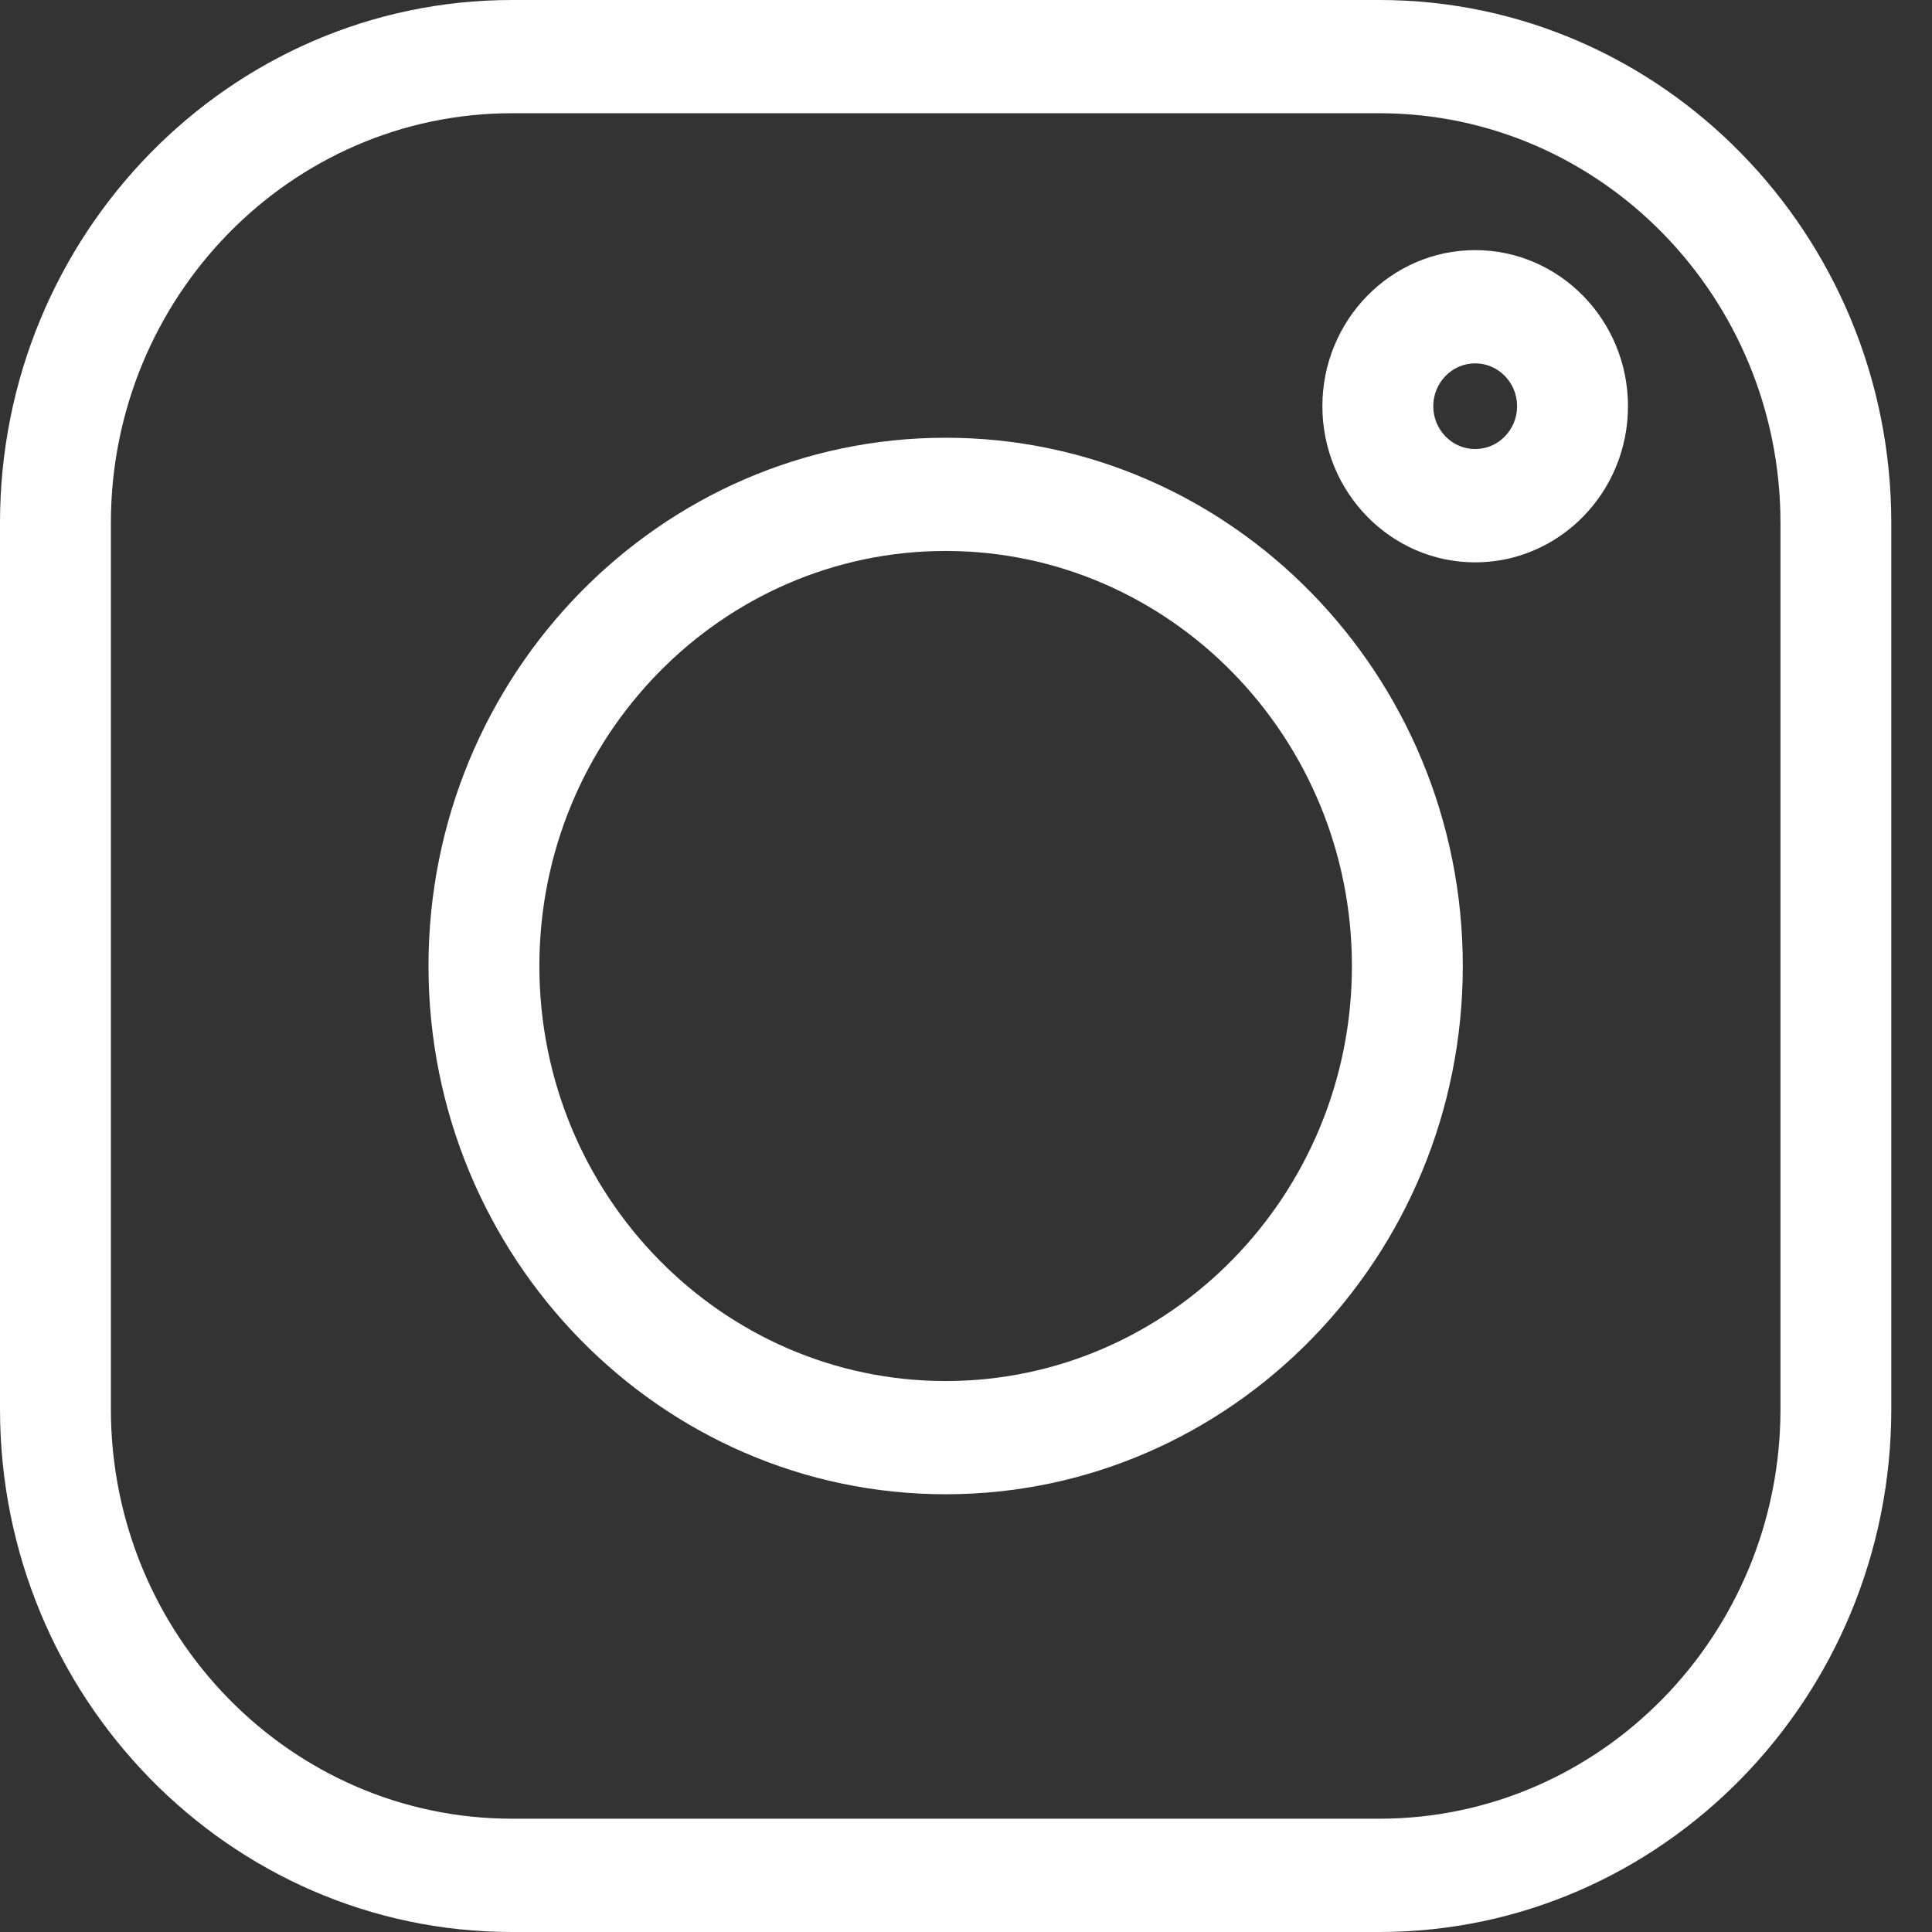
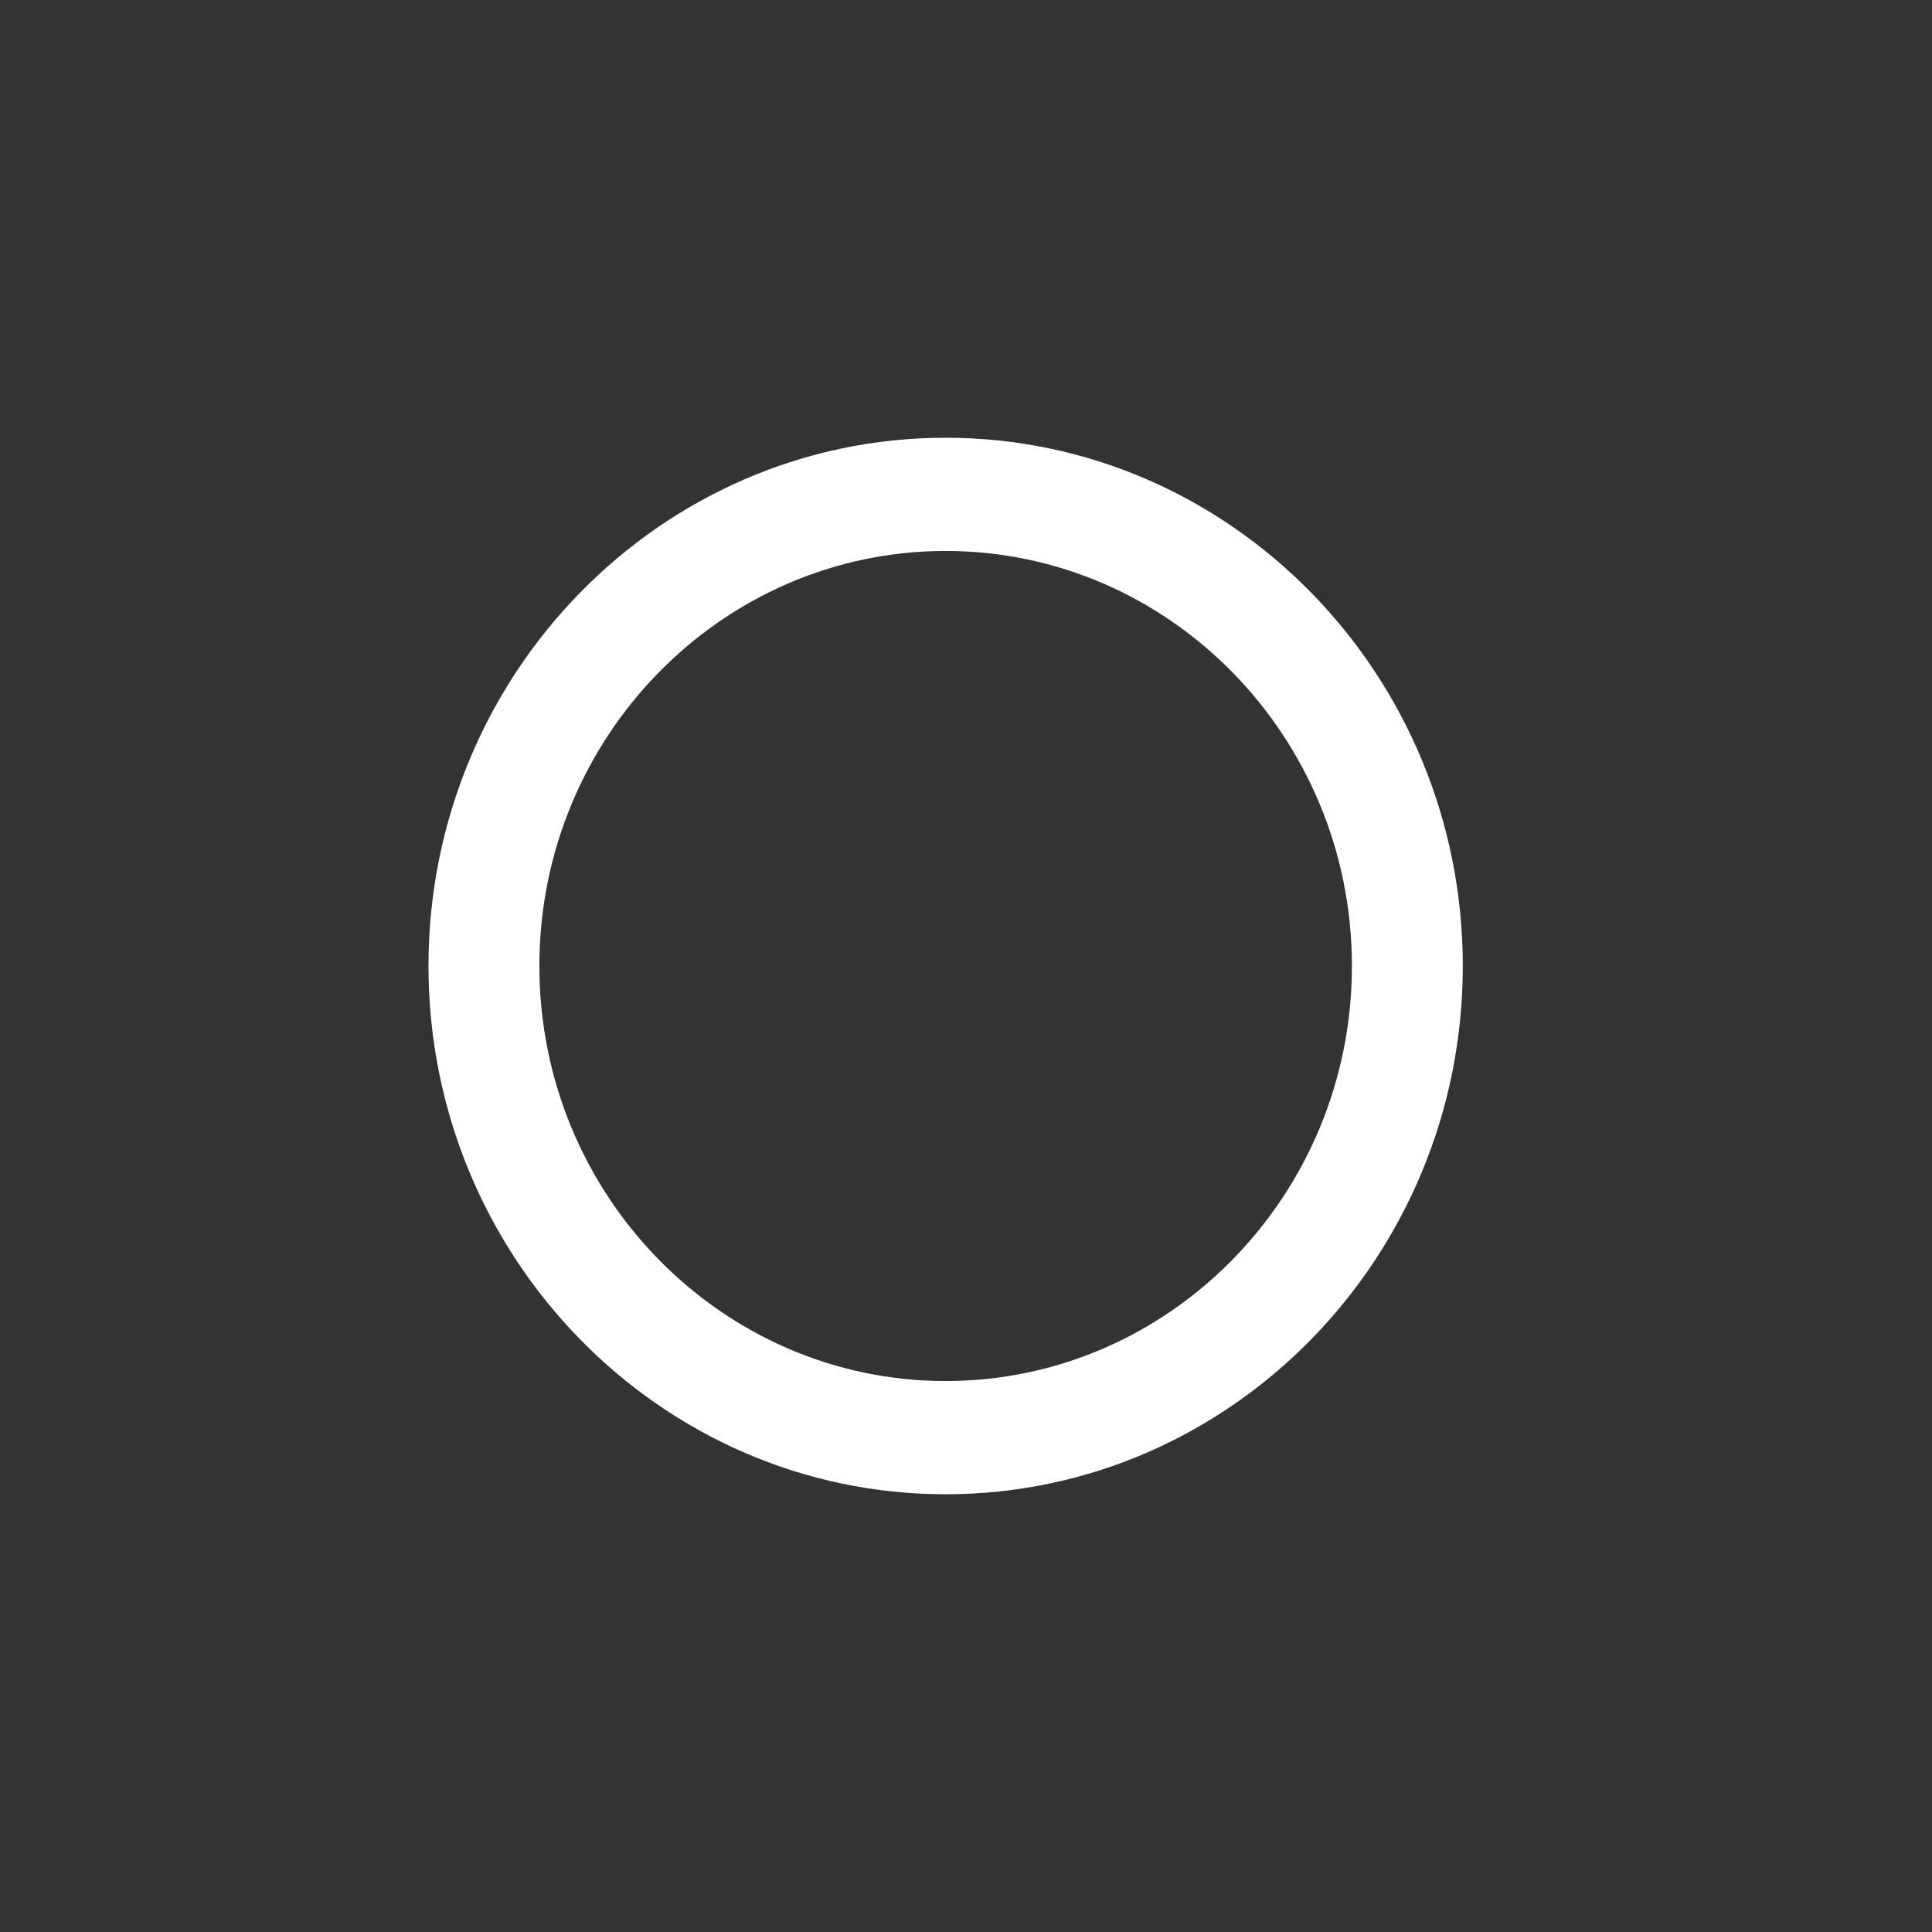
<svg xmlns="http://www.w3.org/2000/svg" width="28" height="28" viewBox="0 0 28 28" fill="none">
  <rect x="0" y="0" width="28" height="28" fill="#333333" stroke="none" />
-   <path d="M19.991 0H7.42C3.328 0 0 3.4 0 7.579V20.421C0 24.6 3.328 28 7.42 28H19.991C24.082 28 27.41 24.6 27.41 20.421V7.579C27.41 3.4 24.082 0 19.991 0V0ZM25.804 20.421C25.804 23.695 23.196 26.358 19.991 26.358H7.42C4.215 26.358 1.607 23.695 1.607 20.421V7.579C1.607 4.305 4.215 1.641 7.42 1.641H19.991C23.196 1.641 25.804 4.305 25.804 7.579V20.421Z" fill="white" />
  <path d="M13.705 6.344C9.572 6.344 6.21 9.778 6.21 14C6.21 18.222 9.572 21.656 13.705 21.656C17.838 21.656 21.2 18.222 21.2 14C21.2 9.778 17.838 6.344 13.705 6.344V6.344ZM13.705 20.015C10.459 20.015 7.817 17.317 7.817 14C7.817 10.684 10.459 7.985 13.705 7.985C16.952 7.985 19.593 10.684 19.593 14C19.593 17.317 16.952 20.015 13.705 20.015V20.015Z" fill="white" />
-   <path d="M21.379 3.625C20.158 3.625 19.165 4.64 19.165 5.887C19.165 7.135 20.158 8.15 21.379 8.15C22.601 8.15 23.594 7.135 23.594 5.887C23.594 4.64 22.601 3.625 21.379 3.625ZM21.379 6.508C21.044 6.508 20.772 6.229 20.772 5.887C20.772 5.545 21.044 5.266 21.379 5.266C21.715 5.266 21.987 5.545 21.987 5.887C21.987 6.229 21.715 6.508 21.379 6.508Z" fill="white" />
</svg>